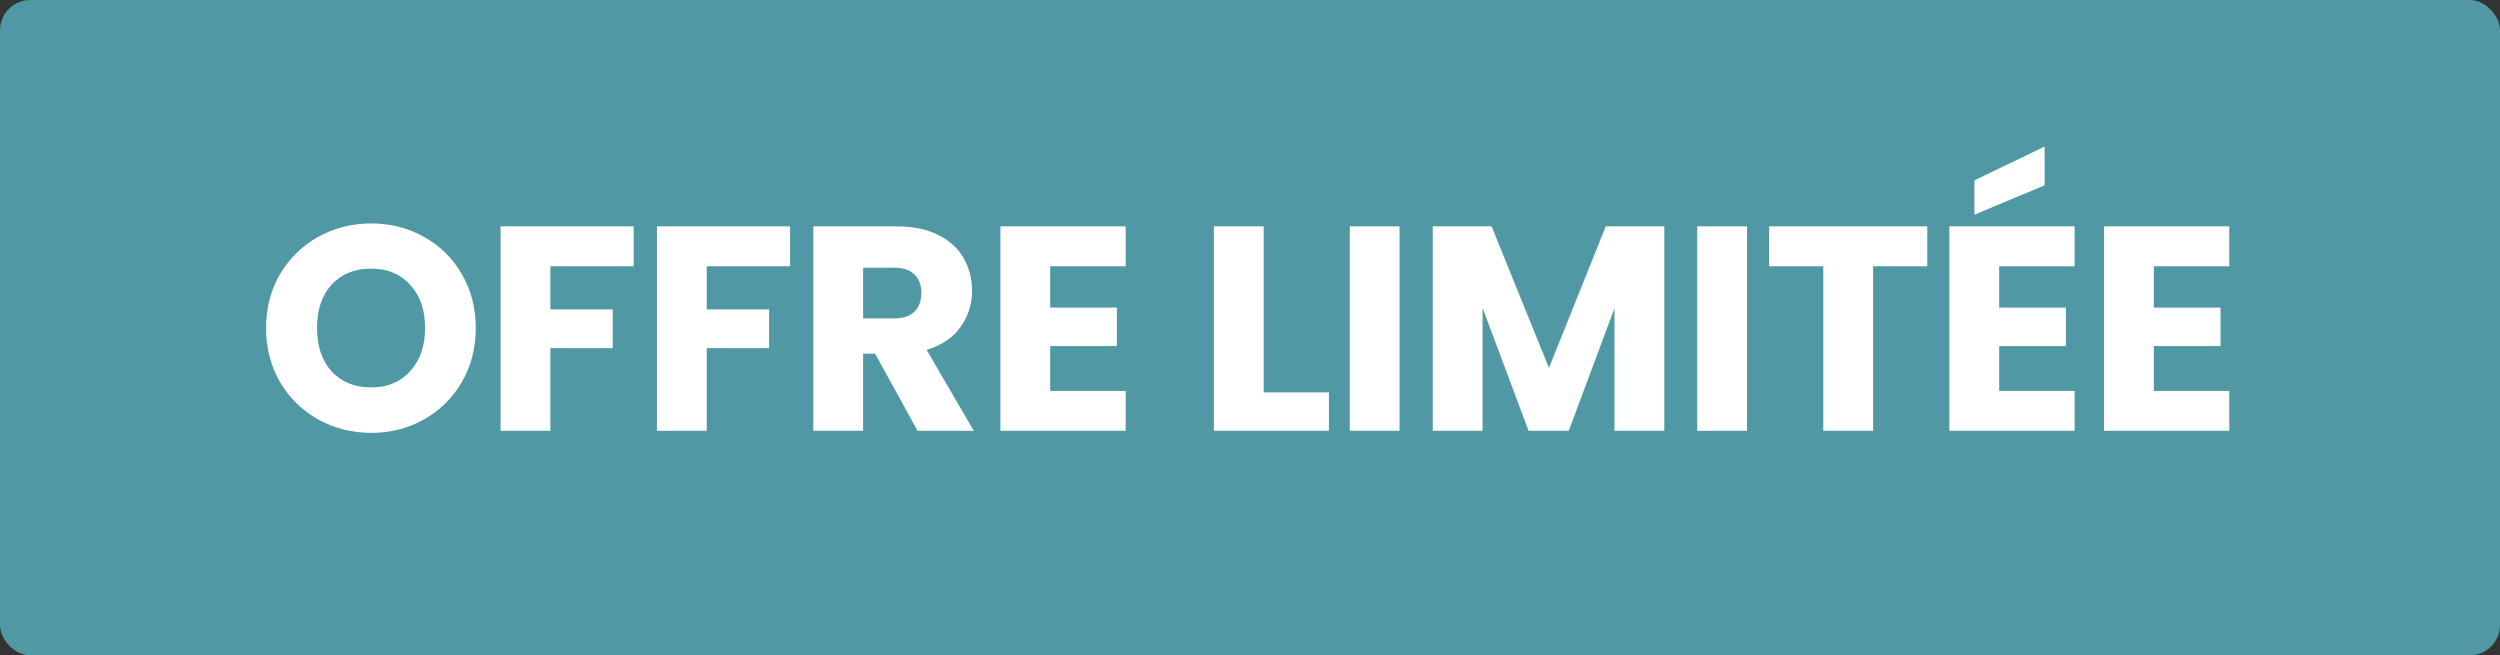
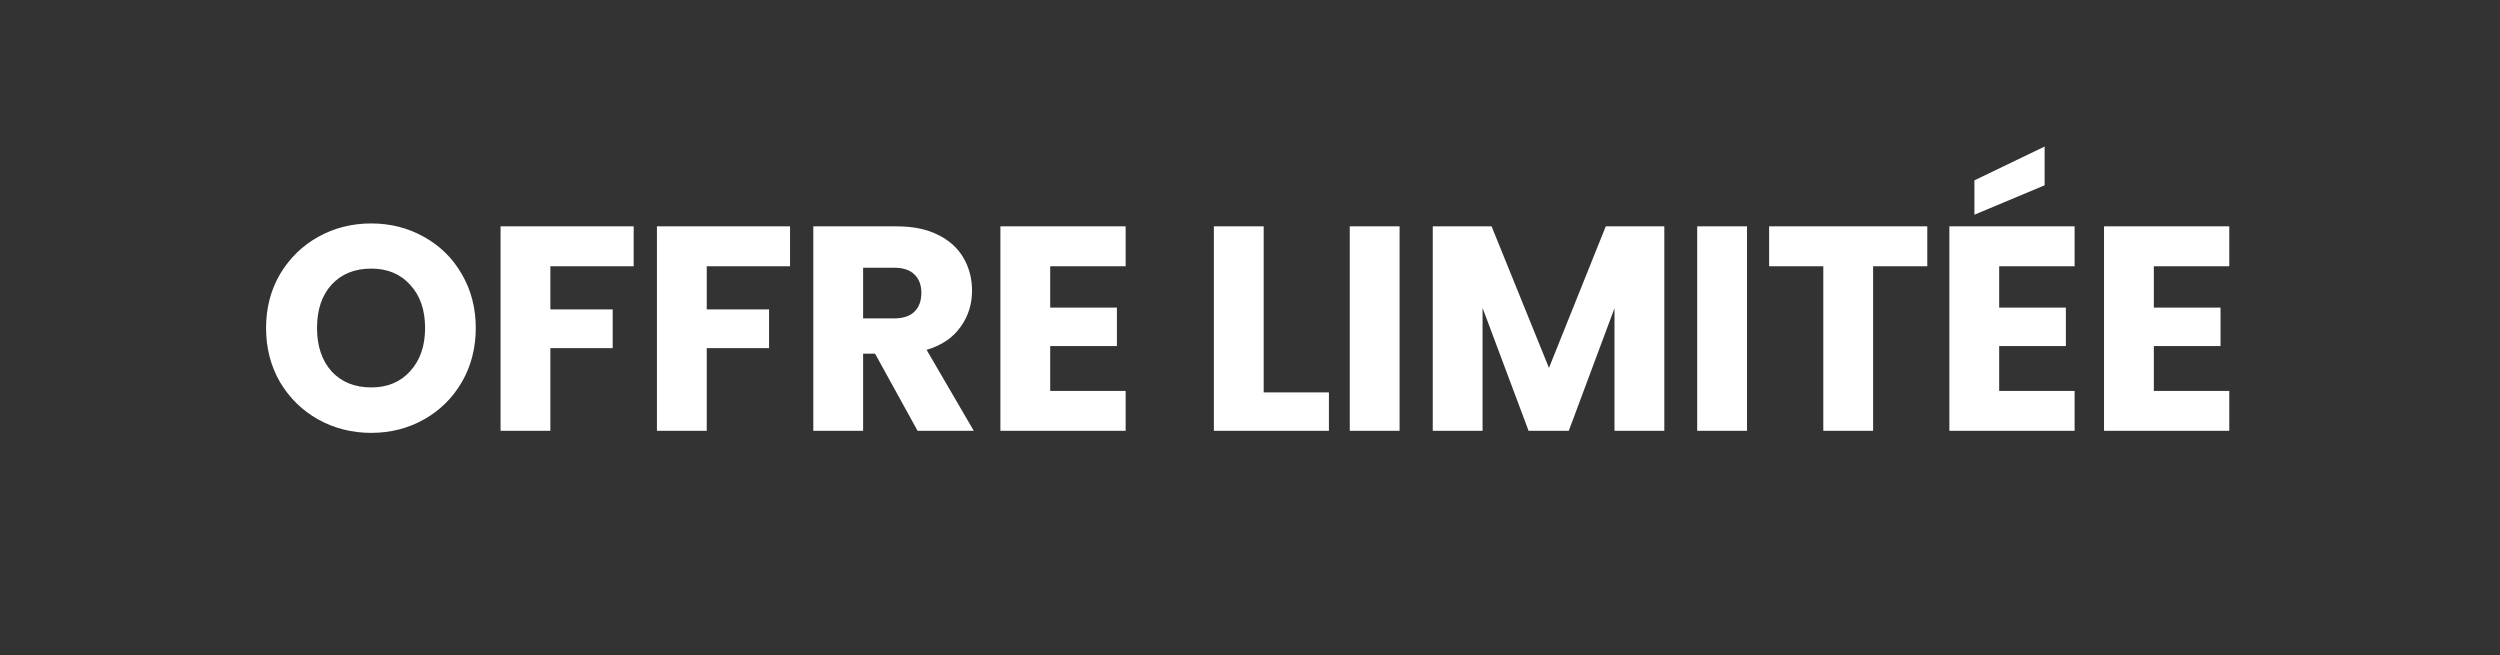
<svg xmlns="http://www.w3.org/2000/svg" width="412" height="108" viewBox="0 0 412 108" fill="none">
  <rect x="0" y="0" width="412" height="108" fill="#333333" stroke="none" />
-   <rect width="412" height="108" rx="5" fill="#5099A4" />
  <path d="M61.175 71.336C58.007 71.336 55.095 70.6 52.439 69.128C49.815 67.656 47.719 65.608 46.151 62.984C44.615 60.328 43.847 57.352 43.847 54.056C43.847 50.76 44.615 47.8 46.151 45.176C47.719 42.552 49.815 40.504 52.439 39.032C55.095 37.56 58.007 36.824 61.175 36.824C64.343 36.824 67.239 37.56 69.863 39.032C72.519 40.504 74.599 42.552 76.103 45.176C77.639 47.8 78.407 50.76 78.407 54.056C78.407 57.352 77.639 60.328 76.103 62.984C74.567 65.608 72.487 67.656 69.863 69.128C67.239 70.6 64.343 71.336 61.175 71.336ZM61.175 63.848C63.863 63.848 66.007 62.952 67.607 61.16C69.239 59.368 70.055 57 70.055 54.056C70.055 51.08 69.239 48.712 67.607 46.952C66.007 45.16 63.863 44.264 61.175 44.264C58.455 44.264 56.279 45.144 54.647 46.904C53.047 48.664 52.247 51.048 52.247 54.056C52.247 57.032 53.047 59.416 54.647 61.208C56.279 62.968 58.455 63.848 61.175 63.848ZM104.429 37.304V43.88H90.701V50.984H100.973V57.368H90.701V71H82.493V37.304H104.429ZM130.199 37.304V43.88H116.471V50.984H126.743V57.368H116.471V71H108.263V37.304H130.199ZM151.217 71L144.209 58.28H142.241V71H134.033V37.304H147.809C150.465 37.304 152.721 37.768 154.577 38.696C156.465 39.624 157.873 40.904 158.801 42.536C159.729 44.136 160.193 45.928 160.193 47.912C160.193 50.152 159.553 52.152 158.273 53.912C157.025 55.672 155.169 56.92 152.705 57.656L160.481 71H151.217ZM142.241 52.472H147.329C148.833 52.472 149.953 52.104 150.689 51.368C151.457 50.632 151.841 49.592 151.841 48.248C151.841 46.968 151.457 45.96 150.689 45.224C149.953 44.488 148.833 44.12 147.329 44.12H142.241V52.472ZM173.074 43.88V50.696H184.066V57.032H173.074V64.424H185.506V71H164.866V37.304H185.506V43.88H173.074ZM208.254 64.664H219.006V71H200.046V37.304H208.254V64.664ZM230.649 37.304V71H222.441V37.304H230.649ZM274.278 37.304V71H266.07V50.792L258.534 71H251.91L244.326 50.744V71H236.118V37.304H245.814L255.27 60.632L264.63 37.304H274.278ZM287.908 37.304V71H279.7V37.304H287.908ZM317.616 37.304V43.88H308.688V71H300.48V43.88H291.552V37.304H317.616ZM329.464 43.88V50.696H340.456V57.032H329.464V64.424H341.896V71H321.256V37.304H341.896V43.88H329.464ZM336.952 30.536L325.384 35.384V29.72L336.952 24.152V30.536ZM354.952 43.88V50.696H365.944V57.032H354.952V64.424H367.384V71H346.744V37.304H367.384V43.88H354.952Z" fill="white" />
</svg>